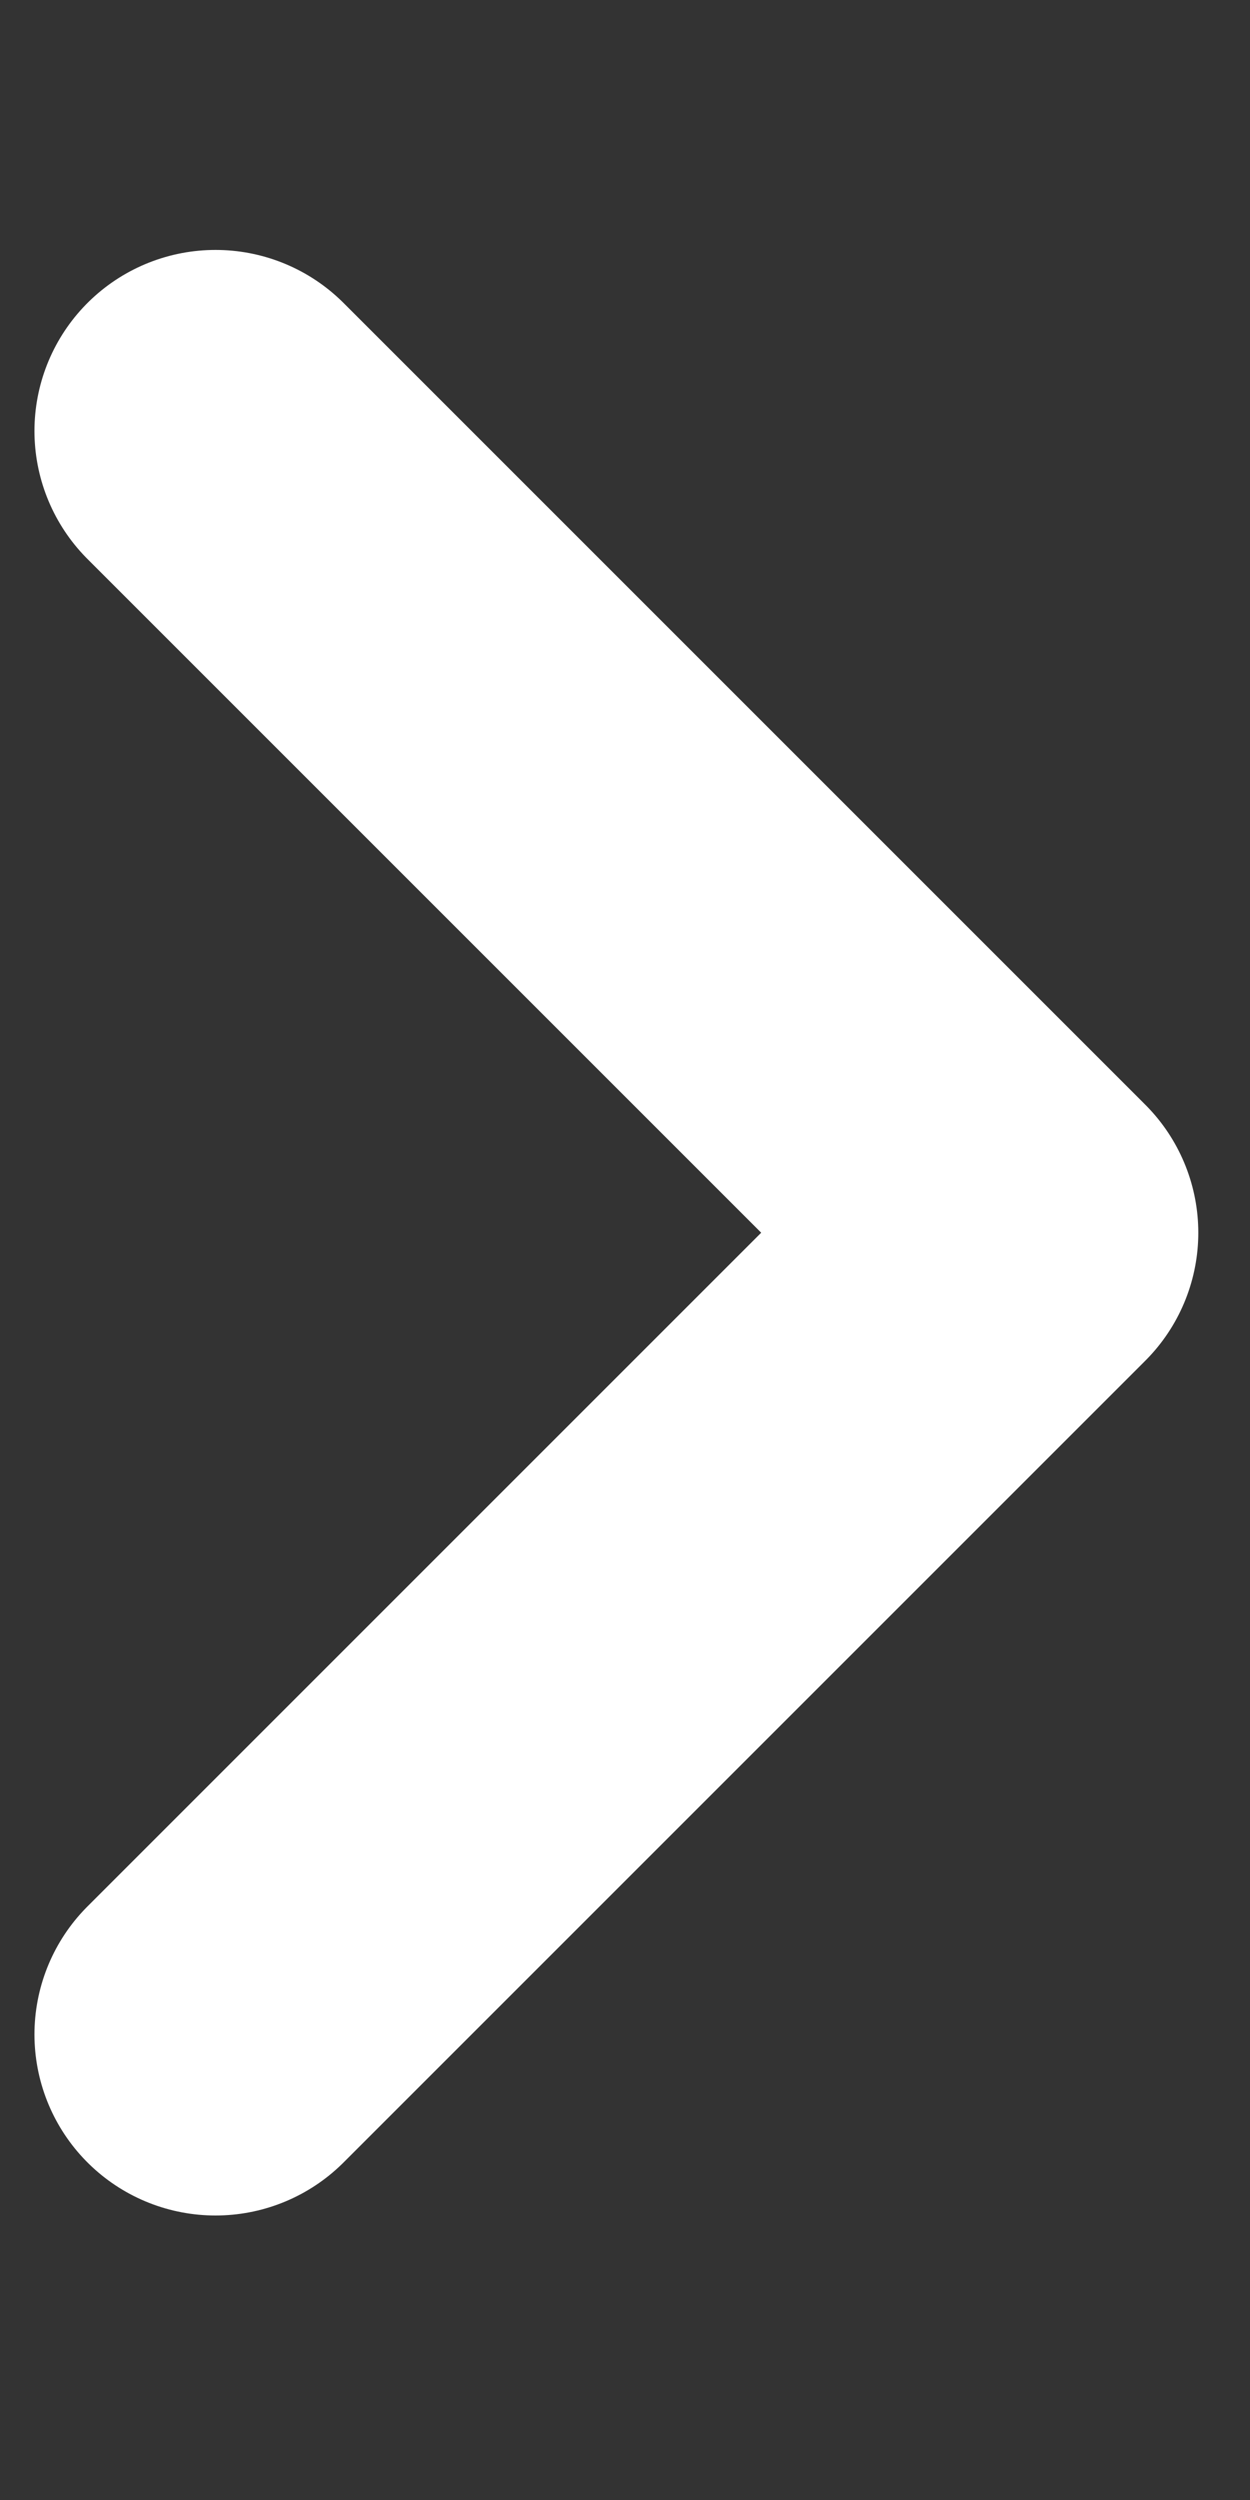
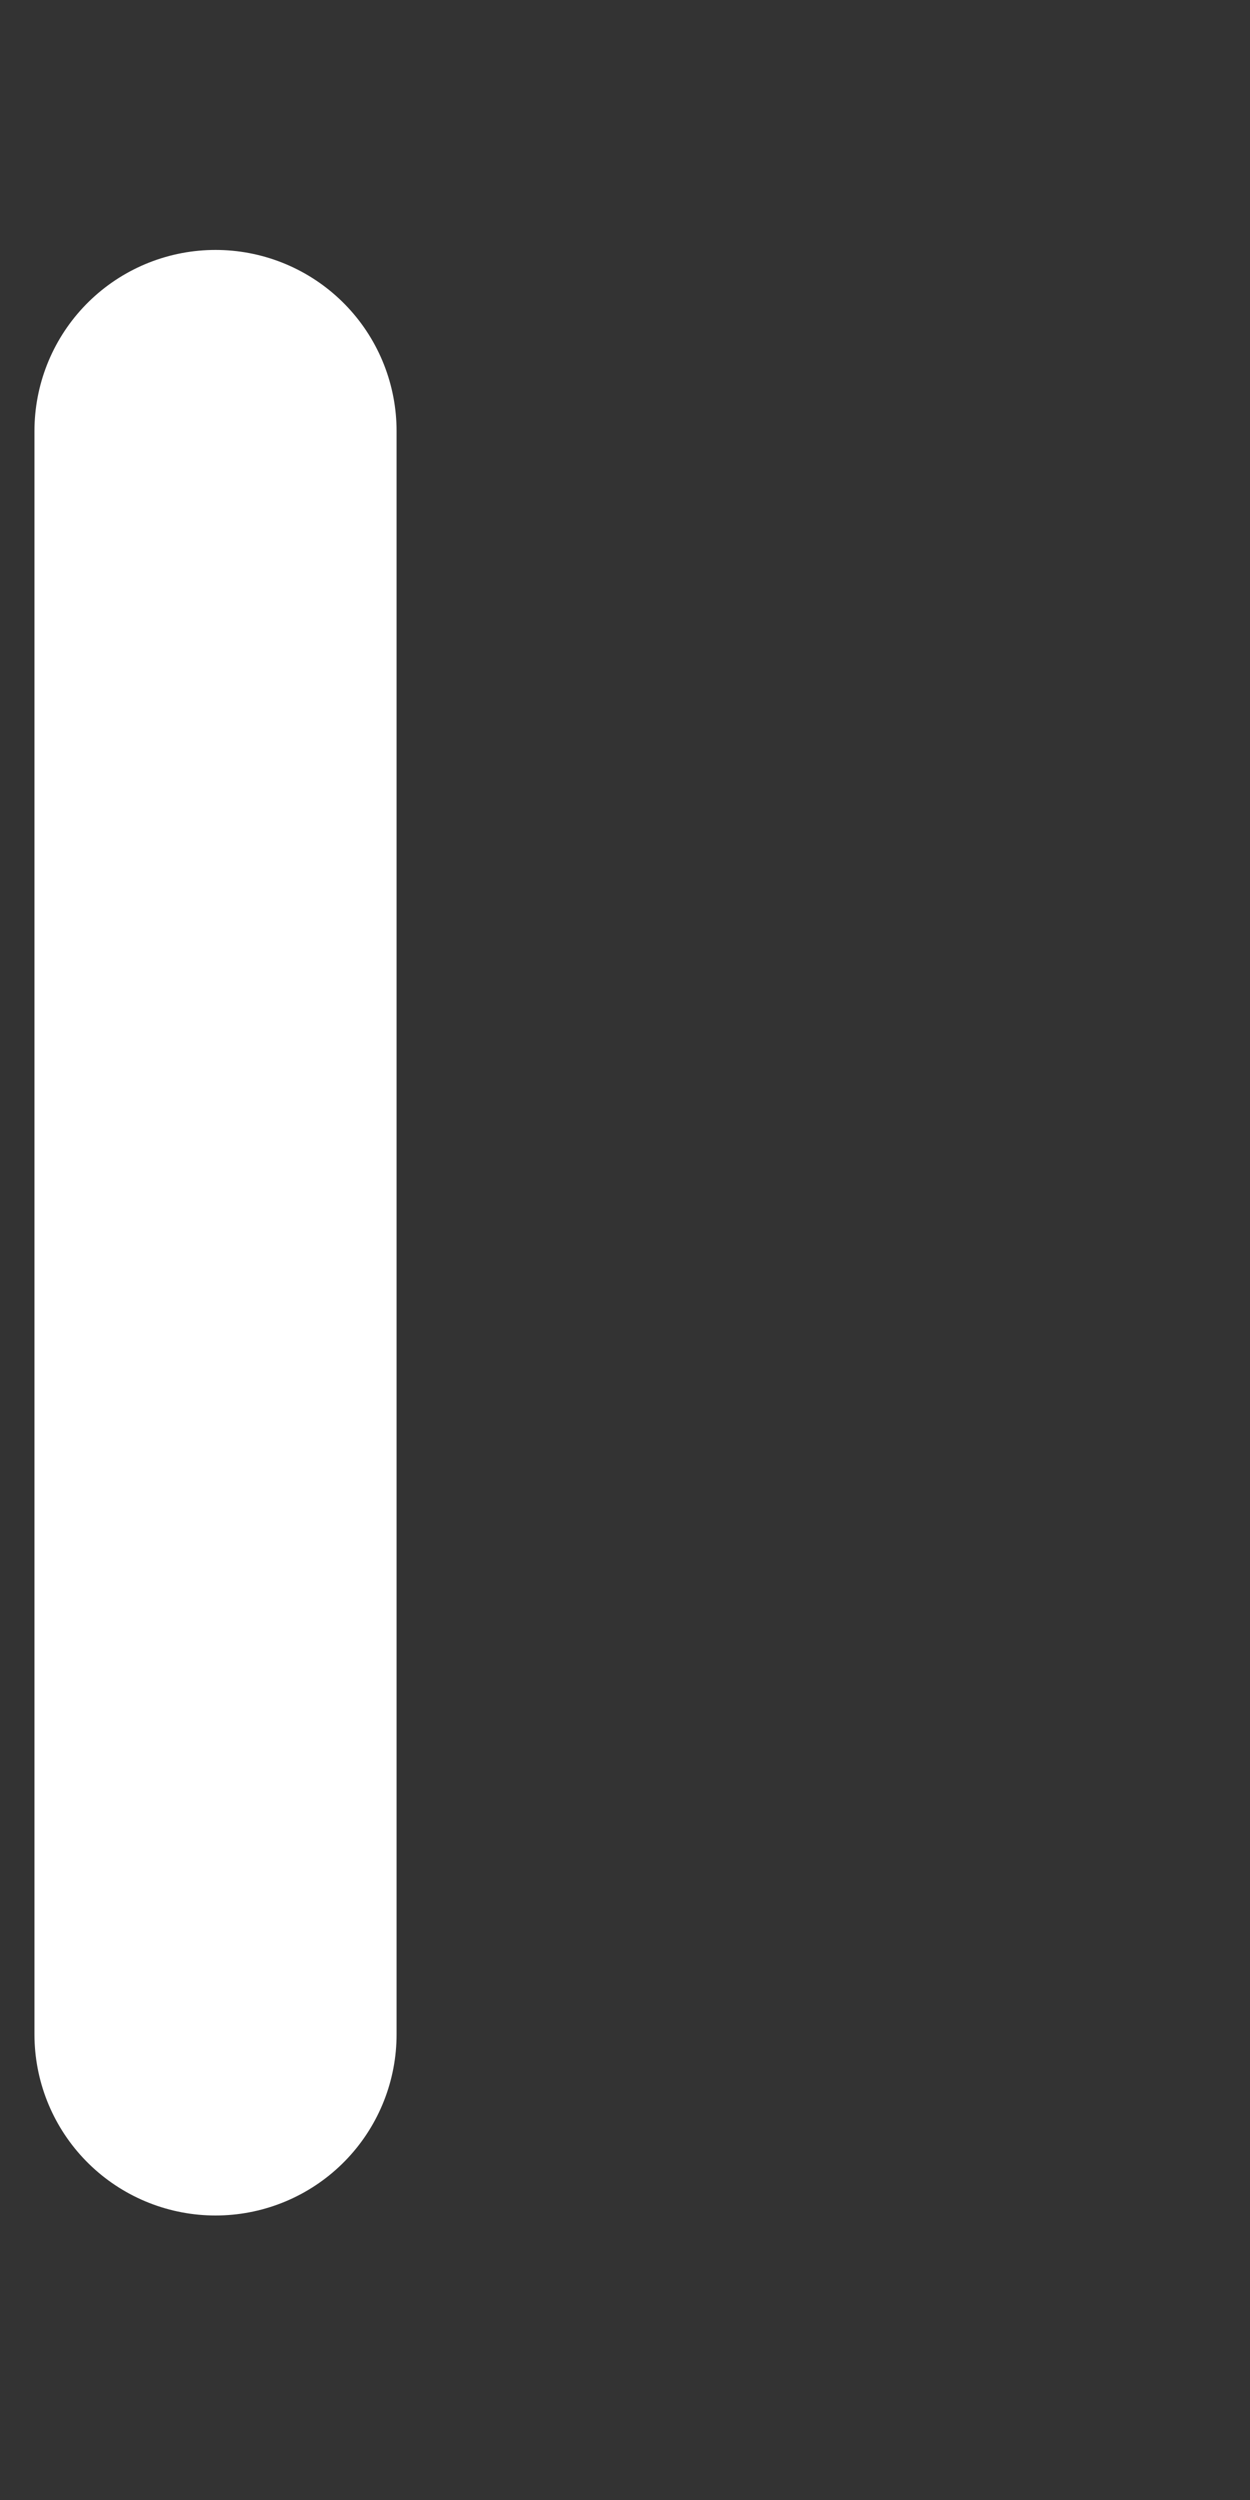
<svg xmlns="http://www.w3.org/2000/svg" fill="none" height="100%" overflow="visible" preserveAspectRatio="none" style="display: block;" viewBox="0 0 29 58" width="100%">
  <rect x="0" y="0" width="29" height="58" fill="#333333" stroke="none" />
  <g id="Frame">
-     <path d="M5 47.199L23.6 28.599L5 9.999" id="Vector" stroke="white" stroke-linecap="round" stroke-linejoin="round" stroke-width="8.401" />
+     <path d="M5 47.199L5 9.999" id="Vector" stroke="white" stroke-linecap="round" stroke-linejoin="round" stroke-width="8.401" />
  </g>
</svg>